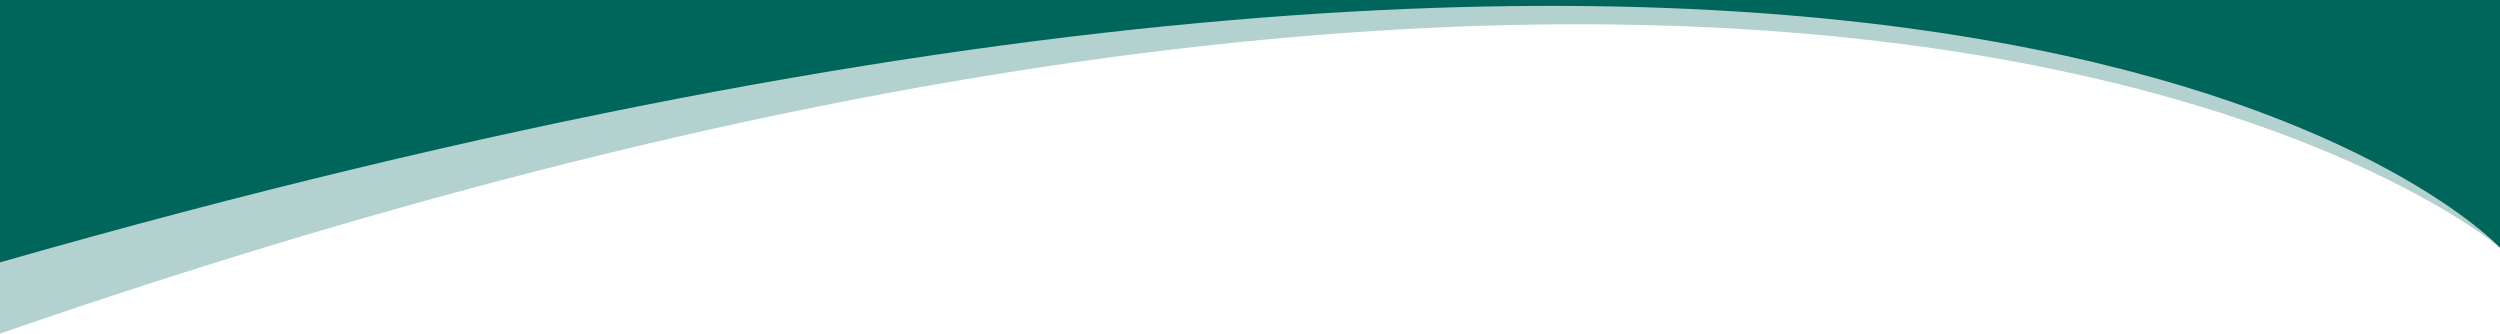
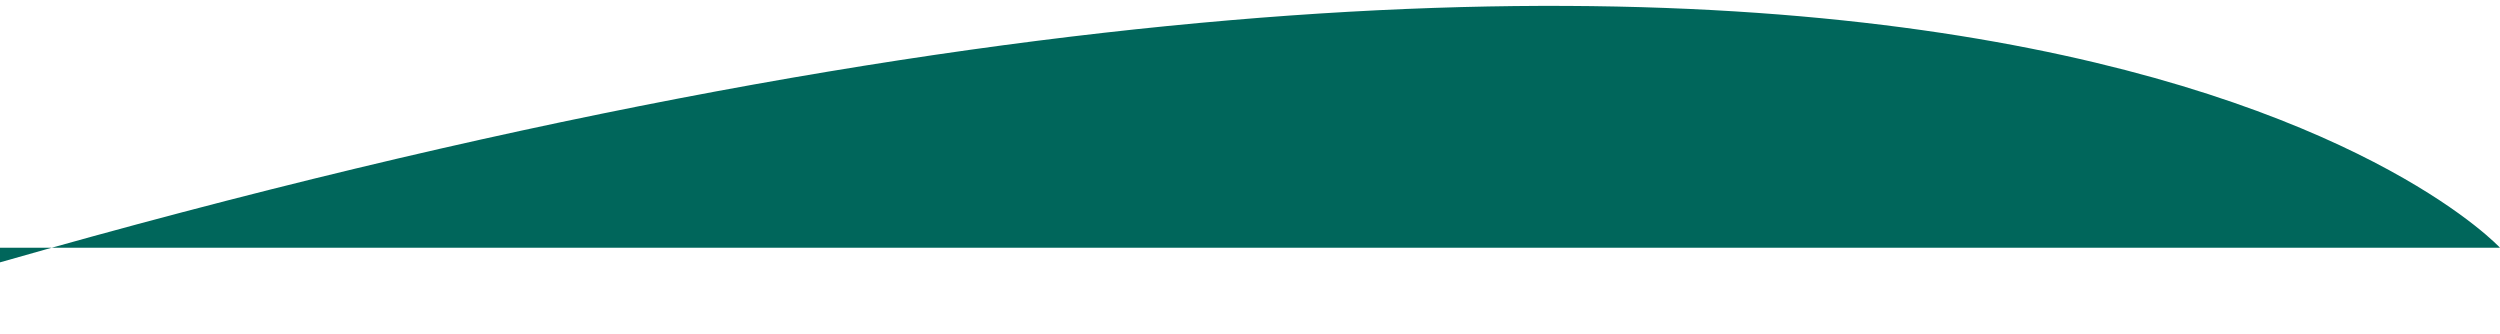
<svg xmlns="http://www.w3.org/2000/svg" version="1.1" id="Capa_1" x="0px" y="0px" viewBox="0 0 2053.5 274" style="enable-background:new 0 0 2053.5 274;" xml:space="preserve">
  <style type="text/css">
	.st0{opacity:0.3;fill:#00665B;enable-background:new    ;}
	.st1{fill:#00665B;}
</style>
  <g>
-     <path class="st0" d="M2053.5,203.5c0,0-531-456.6-2053.5,70.5V162.3c0,0,720-158.5,1258.9-159.6S2023.8,135,2053.5,203.5z" />
-     <path class="st1" d="M2053.5,203.5c0,0-420.1-454.9-2053.5,12V0h2053.5V203.5z" />
+     <path class="st1" d="M2053.5,203.5c0,0-420.1-454.9-2053.5,12V0V203.5z" />
  </g>
</svg>